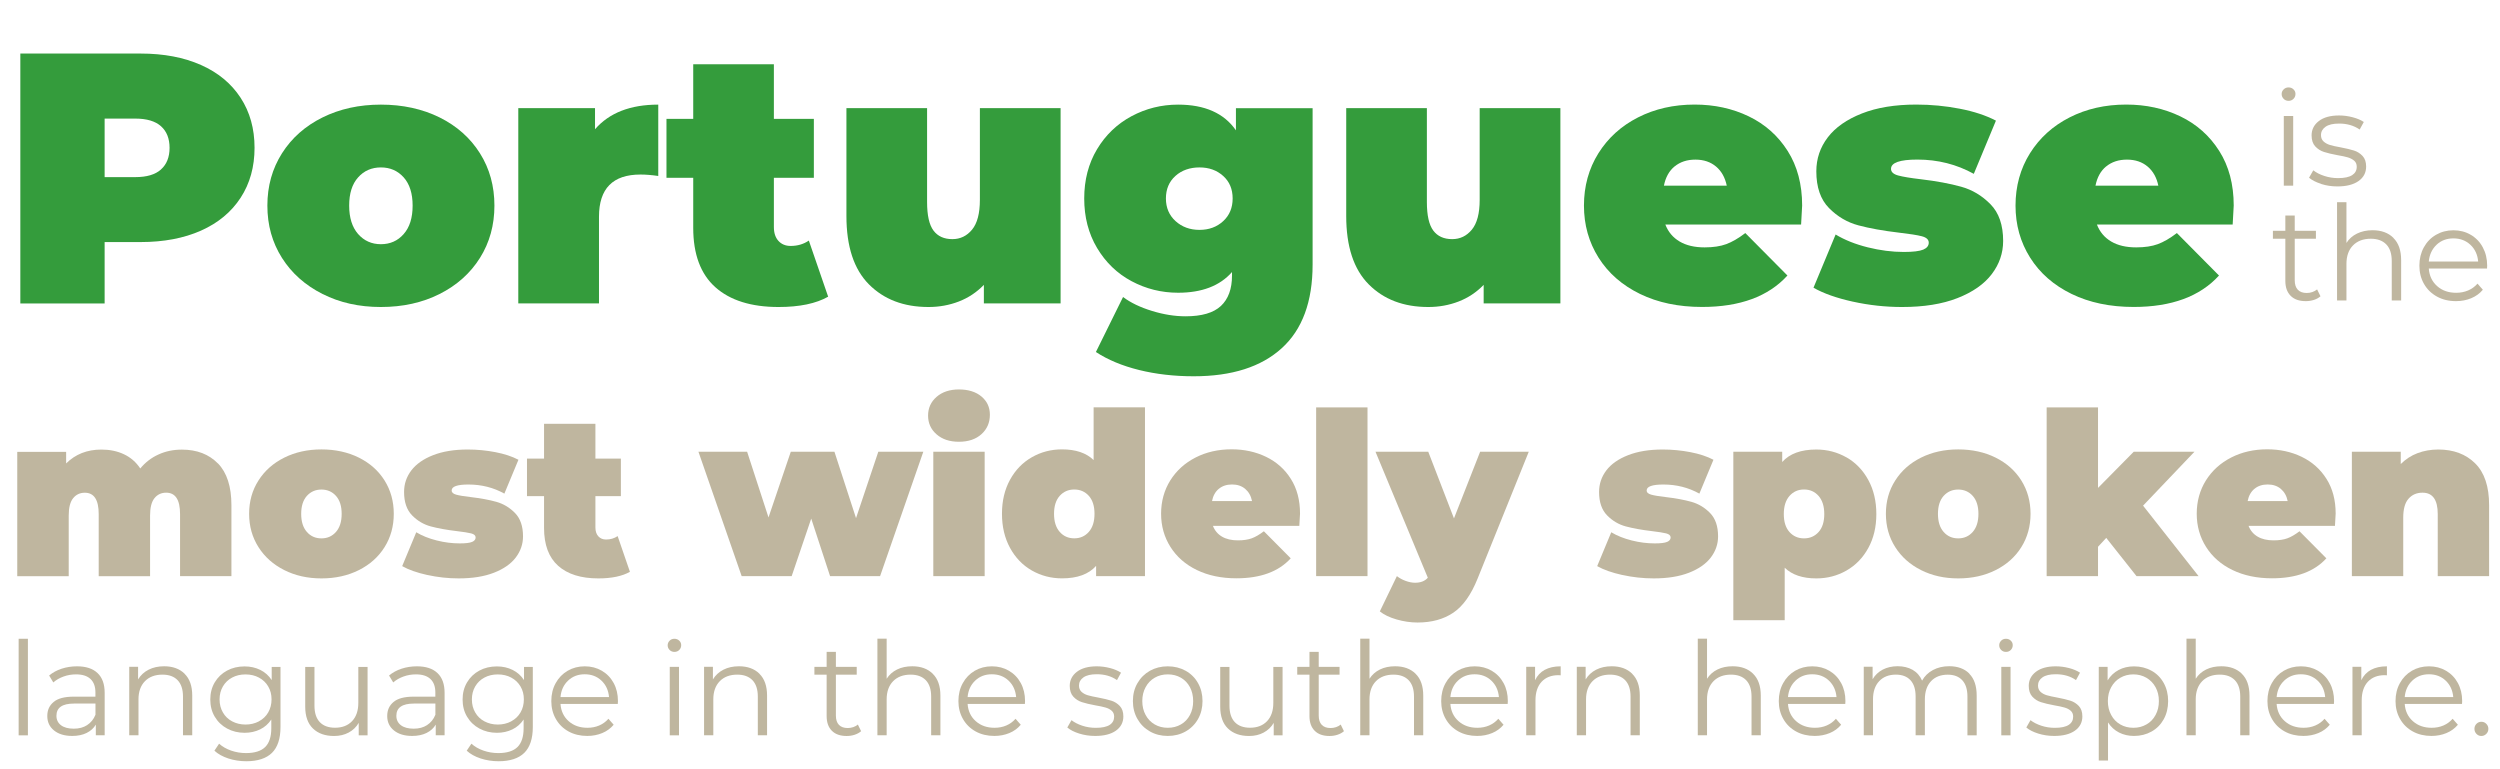
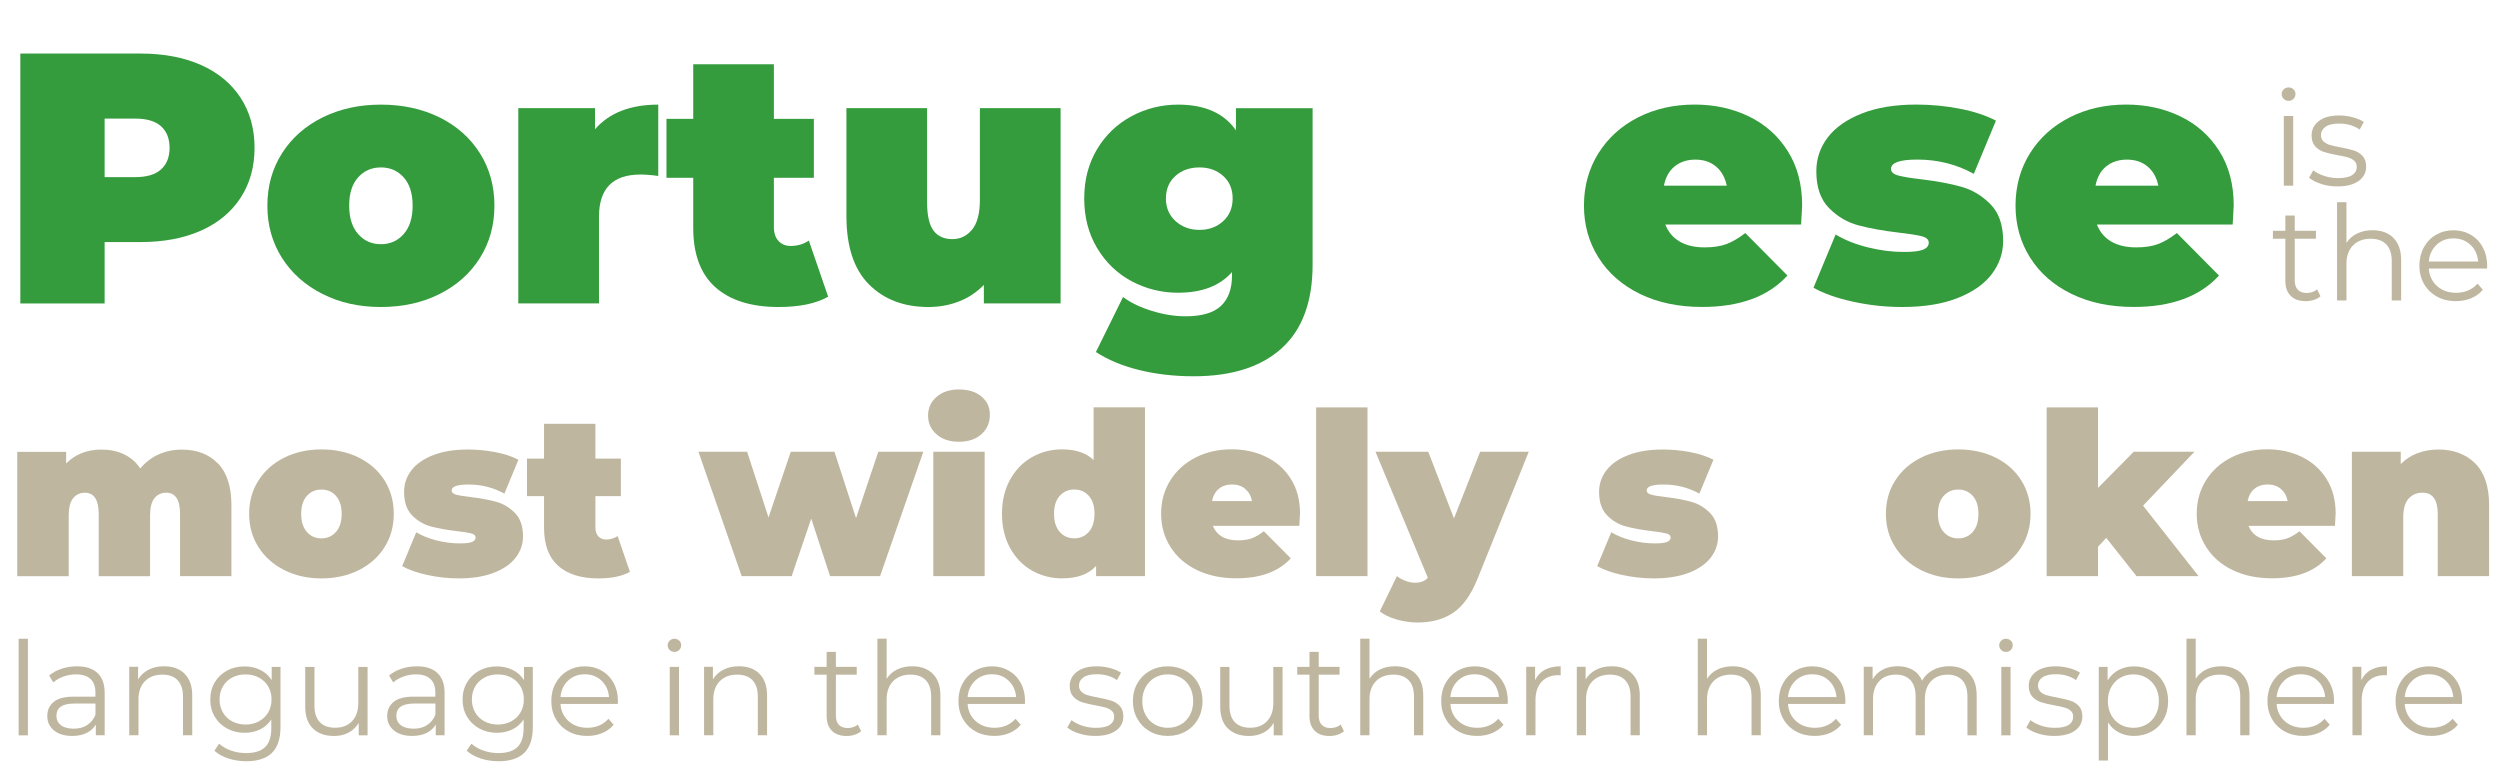
<svg xmlns="http://www.w3.org/2000/svg" id="Camada_2" data-name="Camada 2" viewBox="0 0 502.76 154.73">
  <defs>
    <style>
      .cls-1 {
        fill: #bfb69f;
      }

      .cls-2 {
        fill: #349c3c;
      }
    </style>
  </defs>
  <g id="Camada_1-2" data-name="Camada 1">
    <g>
      <g>
        <path class="cls-2" d="M40.42,13.07c3.45,1.53,6.1,3.73,7.97,6.6,1.87,2.87,2.8,6.22,2.8,10.05s-.93,7.18-2.8,10.05c-1.87,2.87-4.52,5.07-7.97,6.61-3.45,1.53-7.49,2.3-12.13,2.3h-7.25v12.35H4.09V10.77H28.29c4.64,0,8.69,.77,12.13,2.3Zm-8.04,21c1.15-1.03,1.72-2.48,1.72-4.34s-.57-3.31-1.72-4.34c-1.15-1.03-2.87-1.54-5.17-1.54h-6.17v11.77h6.17c2.3,0,4.02-.51,5.17-1.54Z" />
        <path class="cls-2" d="M64.86,59.12c-3.47-1.75-6.19-4.16-8.15-7.25-1.96-3.09-2.94-6.59-2.94-10.52s.98-7.43,2.94-10.52c1.96-3.09,4.68-5.49,8.15-7.21,3.47-1.72,7.38-2.58,11.74-2.58s8.34,.86,11.81,2.58c3.47,1.72,6.17,4.13,8.11,7.21s2.91,6.59,2.91,10.52-.97,7.43-2.91,10.52-4.64,5.5-8.11,7.25c-3.47,1.75-7.41,2.62-11.81,2.62s-8.27-.87-11.74-2.62Zm16.33-12.06c1.2-1.36,1.79-3.27,1.79-5.71s-.6-4.33-1.79-5.67c-1.2-1.34-2.73-2.01-4.59-2.01s-3.4,.67-4.59,2.01c-1.2,1.34-1.79,3.23-1.79,5.67s.6,4.34,1.79,5.71c1.2,1.36,2.73,2.05,4.59,2.05s3.4-.68,4.59-2.05Z" />
        <path class="cls-2" d="M132.38,21.03v14.36c-1.29-.19-2.49-.29-3.59-.29-5.55,0-8.33,2.82-8.33,8.47v17.45h-16.23V21.75h15.43v4.24c2.87-3.3,7.11-4.95,12.71-4.95Z" />
        <path class="cls-2" d="M166.55,59.66c-2.44,1.39-5.77,2.08-9.98,2.08-5.5,0-9.74-1.33-12.71-3.98s-4.45-6.64-4.45-11.95v-10.05h-5.38v-11.85h5.38V12.92h16.22v10.98h8.04v11.85h-8.04v9.91c0,1.2,.31,2.13,.93,2.8,.62,.67,1.44,1,2.44,1,1.39,0,2.61-.36,3.66-1.08l3.88,11.27Z" />
        <path class="cls-2" d="M213.29,21.75V61.02h-15.43v-3.73c-1.44,1.48-3.11,2.6-5.03,3.34-1.92,.74-3.95,1.11-6.1,1.11-4.98,0-8.97-1.52-11.99-4.56-3.02-3.04-4.52-7.62-4.52-13.75V21.75h16.22v18.88c0,2.68,.43,4.59,1.29,5.74s2.13,1.72,3.8,1.72c1.58,0,2.9-.63,3.95-1.9,1.05-1.27,1.58-3.27,1.58-5.99V21.75h16.22Z" />
        <path class="cls-2" d="M263.97,21.75v31.45c0,7.47-2.07,13.08-6.21,16.83-4.14,3.76-10.04,5.64-17.7,5.64-3.92,0-7.59-.42-10.98-1.26-3.4-.84-6.29-2.05-8.69-3.62l5.46-11.06c1.53,1.15,3.47,2.08,5.82,2.8,2.34,.72,4.59,1.08,6.75,1.08,3.25,0,5.62-.69,7.11-2.08,1.48-1.39,2.23-3.42,2.23-6.1v-.72c-2.44,2.78-6.06,4.16-10.84,4.16-3.35,0-6.47-.78-9.37-2.33-2.9-1.55-5.2-3.78-6.93-6.68-1.72-2.89-2.58-6.21-2.58-9.94s.86-7.04,2.58-9.91c1.72-2.87,4.03-5.08,6.93-6.64,2.9-1.55,6.02-2.33,9.37-2.33,5.36,0,9.24,1.72,11.63,5.17v-4.45h15.44Zm-17.98,22.72c1.27-1.17,1.9-2.69,1.9-4.56s-.63-3.38-1.9-4.52c-1.27-1.15-2.86-1.72-4.77-1.72s-3.58,.57-4.85,1.72c-1.27,1.15-1.9,2.66-1.9,4.52s.65,3.39,1.94,4.56c1.29,1.17,2.9,1.76,4.81,1.76s3.51-.59,4.77-1.76Z" />
-         <path class="cls-2" d="M313.8,21.75V61.02h-15.43v-3.73c-1.44,1.48-3.11,2.6-5.03,3.34-1.92,.74-3.95,1.11-6.1,1.11-4.98,0-8.97-1.52-11.99-4.56-3.02-3.04-4.52-7.62-4.52-13.75V21.75h16.22v18.88c0,2.68,.43,4.59,1.29,5.74s2.13,1.72,3.8,1.72c1.58,0,2.9-.63,3.95-1.9,1.05-1.27,1.58-3.27,1.58-5.99V21.75h16.22Z" />
        <path class="cls-2" d="M362.19,45.16h-27.28c.57,1.48,1.53,2.62,2.87,3.41,1.34,.79,3.01,1.18,5.03,1.18,1.72,0,3.17-.22,4.34-.65s2.45-1.17,3.84-2.23l8.47,8.54c-3.83,4.21-9.55,6.32-17.16,6.32-4.74,0-8.9-.87-12.49-2.62-3.59-1.75-6.37-4.18-8.33-7.29-1.96-3.11-2.94-6.6-2.94-10.48s.97-7.43,2.91-10.52,4.59-5.49,7.97-7.21c3.37-1.72,7.17-2.58,11.38-2.58,3.97,0,7.6,.79,10.88,2.37,3.28,1.58,5.89,3.9,7.83,6.96,1.94,3.06,2.91,6.72,2.91,10.98,0,.24-.07,1.51-.21,3.8Zm-25.42-11.7c-1.1,.91-1.82,2.2-2.15,3.88h12.64c-.34-1.63-1.05-2.91-2.15-3.84-1.1-.93-2.49-1.4-4.16-1.4s-3.06,.46-4.16,1.36Z" />
        <path class="cls-2" d="M372.6,60.66c-3.26-.72-5.89-1.65-7.9-2.8l4.45-10.7c1.82,1.1,3.97,1.96,6.46,2.58,2.49,.62,4.91,.93,7.25,.93,1.87,0,3.17-.16,3.91-.47,.74-.31,1.11-.78,1.11-1.4s-.47-1.05-1.4-1.29c-.93-.24-2.45-.48-4.56-.72-3.21-.38-5.94-.87-8.18-1.47-2.25-.6-4.22-1.76-5.92-3.48-1.7-1.72-2.55-4.19-2.55-7.39,0-2.54,.77-4.81,2.3-6.82,1.53-2.01,3.82-3.61,6.86-4.81,3.04-1.2,6.69-1.79,10.95-1.79,2.97,0,5.88,.28,8.72,.83,2.85,.55,5.28,1.35,7.29,2.4l-4.45,10.7c-3.45-1.91-7.23-2.87-11.34-2.87-3.54,0-5.31,.62-5.31,1.87,0,.62,.48,1.07,1.44,1.33,.96,.26,2.46,.51,4.52,.75,3.21,.38,5.92,.89,8.15,1.51s4.19,1.79,5.89,3.52c1.7,1.72,2.55,4.19,2.55,7.39,0,2.44-.77,4.67-2.3,6.68-1.53,2.01-3.83,3.61-6.89,4.81-3.06,1.2-6.77,1.79-11.13,1.79-3.35,0-6.65-.36-9.91-1.08Z" />
        <path class="cls-2" d="M448.98,45.16h-27.28c.57,1.48,1.53,2.62,2.87,3.41,1.34,.79,3.01,1.18,5.03,1.18,1.72,0,3.17-.22,4.34-.65s2.45-1.17,3.84-2.23l8.47,8.54c-3.83,4.21-9.55,6.32-17.16,6.32-4.74,0-8.9-.87-12.49-2.62-3.59-1.75-6.37-4.18-8.33-7.29-1.96-3.11-2.94-6.6-2.94-10.48s.97-7.43,2.91-10.52,4.59-5.49,7.97-7.21c3.37-1.72,7.17-2.58,11.38-2.58,3.97,0,7.6,.79,10.88,2.37,3.28,1.58,5.89,3.9,7.83,6.96,1.94,3.06,2.91,6.72,2.91,10.98,0,.24-.07,1.51-.21,3.8Zm-25.42-11.7c-1.1,.91-1.82,2.2-2.15,3.88h12.64c-.34-1.63-1.05-2.91-2.15-3.84-1.1-.93-2.49-1.4-4.16-1.4s-3.06,.46-4.16,1.36Z" />
      </g>
      <g>
        <path class="cls-1" d="M43.82,93.18c1.81,1.86,2.72,4.66,2.72,8.41v14.27h-10.33v-12.48c0-2.87-.93-4.3-2.79-4.3-.98,0-1.76,.37-2.35,1.1-.59,.73-.89,1.89-.89,3.48v12.21h-10.33v-12.48c0-2.87-.93-4.3-2.79-4.3-.98,0-1.76,.37-2.35,1.1s-.89,1.89-.89,3.48v12.21H3.47v-25.01H13.3v2.33c1.86-1.86,4.22-2.79,7.09-2.79,1.68,0,3.19,.31,4.53,.94,1.34,.63,2.44,1.58,3.29,2.86,1.01-1.22,2.22-2.16,3.66-2.81,1.43-.66,3-.98,4.71-.98,3.02,0,5.43,.93,7.25,2.79Z" />
        <path class="cls-1" d="M57.17,114.65c-2.21-1.11-3.94-2.65-5.19-4.62-1.25-1.97-1.88-4.2-1.88-6.7s.62-4.73,1.88-6.7c1.25-1.97,2.98-3.5,5.19-4.6,2.21-1.1,4.7-1.65,7.48-1.65s5.31,.55,7.52,1.65c2.21,1.1,3.93,2.63,5.17,4.6,1.23,1.97,1.85,4.2,1.85,6.7s-.62,4.73-1.85,6.7-2.96,3.51-5.17,4.62c-2.21,1.11-4.72,1.67-7.52,1.67s-5.27-.56-7.48-1.67Zm10.4-7.68c.76-.87,1.14-2.08,1.14-3.63s-.38-2.76-1.14-3.61c-.76-.85-1.74-1.28-2.93-1.28s-2.16,.43-2.93,1.28c-.76,.85-1.14,2.06-1.14,3.61s.38,2.77,1.14,3.63c.76,.87,1.74,1.3,2.93,1.3s2.16-.43,2.93-1.3Z" />
        <path class="cls-1" d="M85.91,115.63c-2.07-.46-3.75-1.05-5.03-1.78l2.83-6.81c1.16,.7,2.53,1.25,4.12,1.65,1.58,.4,3.12,.59,4.62,.59,1.19,0,2.02-.1,2.49-.3,.47-.2,.71-.5,.71-.89s-.3-.67-.89-.82c-.59-.15-1.56-.3-2.9-.46-2.04-.24-3.78-.56-5.21-.94-1.43-.38-2.69-1.12-3.77-2.22-1.08-1.1-1.62-2.67-1.62-4.71,0-1.62,.49-3.06,1.46-4.34,.98-1.28,2.43-2.3,4.37-3.06,1.94-.76,4.26-1.14,6.97-1.14,1.89,0,3.74,.18,5.56,.53,1.81,.35,3.36,.86,4.64,1.53l-2.83,6.81c-2.19-1.22-4.6-1.83-7.22-1.83-2.26,0-3.38,.4-3.38,1.19,0,.4,.3,.68,.91,.85,.61,.17,1.57,.33,2.88,.48,2.04,.24,3.77,.56,5.19,.96,1.42,.4,2.67,1.14,3.75,2.24,1.08,1.1,1.62,2.67,1.62,4.71,0,1.55-.49,2.97-1.46,4.25s-2.44,2.3-4.39,3.06c-1.95,.76-4.31,1.14-7.09,1.14-2.13,0-4.24-.23-6.31-.69Z" />
        <path class="cls-1" d="M126.69,114.99c-1.55,.88-3.67,1.33-6.36,1.33-3.51,0-6.2-.85-8.09-2.54-1.89-1.69-2.83-4.23-2.83-7.61v-6.4h-3.43v-7.54h3.43v-7h10.33v7h5.12v7.54h-5.12v6.31c0,.76,.2,1.36,.59,1.78,.4,.43,.91,.64,1.55,.64,.88,0,1.66-.23,2.33-.69l2.47,7.18Z" />
        <path class="cls-1" d="M185.68,90.85l-8.69,25.01h-10.06l-3.79-11.57-3.93,11.57h-10.06l-8.69-25.01h9.79l4.3,13.21,4.48-13.21h8.78l4.34,13.35,4.48-13.35h9.05Z" />
        <path class="cls-1" d="M188.35,87.35c-1.14-.99-1.71-2.25-1.71-3.77s.57-2.78,1.71-3.77c1.14-.99,2.64-1.49,4.5-1.49s3.4,.47,4.53,1.42c1.13,.95,1.69,2.17,1.69,3.66,0,1.58-.56,2.89-1.69,3.91-1.13,1.02-2.64,1.53-4.53,1.53s-3.36-.5-4.5-1.49Zm-.66,3.5h10.33v25.01h-10.33v-25.01Z" />
        <path class="cls-1" d="M230.26,81.93v33.93h-9.83v-2.06c-1.49,1.68-3.78,2.51-6.86,2.51-2.19,0-4.21-.53-6.06-1.58-1.84-1.05-3.31-2.57-4.39-4.55s-1.62-4.27-1.62-6.86,.54-4.87,1.62-6.84,2.54-3.47,4.39-4.53c1.84-1.05,3.86-1.58,6.06-1.58,2.77,0,4.89,.72,6.36,2.15v-10.61h10.33Zm-11.29,25.03c.76-.87,1.14-2.08,1.14-3.63s-.38-2.76-1.14-3.61c-.76-.85-1.74-1.28-2.93-1.28s-2.16,.43-2.93,1.28c-.76,.85-1.14,2.06-1.14,3.61s.38,2.77,1.14,3.63c.76,.87,1.74,1.3,2.93,1.3s2.16-.43,2.93-1.3Z" />
        <path class="cls-1" d="M261.3,105.75h-17.38c.37,.95,.98,1.67,1.83,2.17s1.92,.75,3.2,.75c1.1,0,2.02-.14,2.77-.41,.75-.27,1.56-.75,2.45-1.42l5.4,5.44c-2.44,2.68-6.08,4.02-10.93,4.02-3.02,0-5.67-.56-7.96-1.67-2.29-1.11-4.05-2.66-5.3-4.64-1.25-1.98-1.88-4.21-1.88-6.68s.62-4.73,1.85-6.7c1.24-1.97,2.93-3.5,5.08-4.6,2.15-1.1,4.56-1.65,7.25-1.65,2.53,0,4.84,.5,6.93,1.51s3.75,2.48,4.98,4.43c1.24,1.95,1.85,4.28,1.85,7,0,.15-.05,.96-.14,2.42Zm-16.19-7.45c-.7,.58-1.16,1.4-1.37,2.47h8.05c-.21-1.04-.67-1.85-1.37-2.45-.7-.59-1.58-.89-2.65-.89s-1.95,.29-2.65,.87Z" />
        <path class="cls-1" d="M264.68,81.93h10.33v33.93h-10.33v-33.93Z" />
        <path class="cls-1" d="M307.44,90.85l-10.29,25.51c-1.31,3.26-2.94,5.55-4.89,6.86s-4.34,1.97-7.18,1.97c-1.4,0-2.81-.21-4.23-.62-1.42-.41-2.54-.95-3.36-1.62l3.43-7.09c.52,.4,1.1,.72,1.76,.96,.66,.24,1.29,.37,1.9,.37,1.13,0,1.98-.34,2.56-1.01l-10.52-25.33h10.61l5.17,13.4,5.26-13.4h9.79Z" />
        <path class="cls-1" d="M326.23,115.63c-2.07-.46-3.75-1.05-5.03-1.78l2.83-6.81c1.16,.7,2.53,1.25,4.12,1.65,1.58,.4,3.12,.59,4.62,.59,1.19,0,2.02-.1,2.49-.3,.47-.2,.71-.5,.71-.89s-.3-.67-.89-.82c-.59-.15-1.56-.3-2.9-.46-2.04-.24-3.78-.56-5.21-.94-1.43-.38-2.69-1.12-3.77-2.22-1.08-1.1-1.62-2.67-1.62-4.71,0-1.62,.49-3.06,1.46-4.34s2.43-2.3,4.37-3.06c1.94-.76,4.26-1.14,6.97-1.14,1.89,0,3.74,.18,5.56,.53,1.81,.35,3.36,.86,4.64,1.53l-2.83,6.81c-2.2-1.22-4.6-1.83-7.22-1.83-2.26,0-3.38,.4-3.38,1.19,0,.4,.3,.68,.92,.85,.61,.17,1.57,.33,2.88,.48,2.04,.24,3.77,.56,5.19,.96,1.42,.4,2.67,1.14,3.75,2.24,1.08,1.1,1.62,2.67,1.62,4.71,0,1.55-.49,2.97-1.46,4.25-.98,1.28-2.44,2.3-4.39,3.06-1.95,.76-4.31,1.14-7.09,1.14-2.13,0-4.24-.23-6.31-.69Z" />
-         <path class="cls-1" d="M371.33,91.97c1.84,1.05,3.31,2.57,4.39,4.55s1.62,4.27,1.62,6.86-.54,4.87-1.62,6.83c-1.08,1.97-2.55,3.48-4.39,4.53-1.84,1.05-3.86,1.58-6.06,1.58-2.77,0-4.89-.72-6.36-2.15v10.56h-10.33v-33.88h9.83v2.06c1.49-1.68,3.78-2.51,6.86-2.51,2.19,0,4.21,.53,6.06,1.58Zm-5.6,15.02c.76-.85,1.14-2.06,1.14-3.61s-.38-2.77-1.14-3.64c-.76-.87-1.74-1.3-2.93-1.3s-2.16,.43-2.93,1.3c-.76,.87-1.14,2.08-1.14,3.64s.38,2.76,1.14,3.61c.76,.85,1.74,1.28,2.93,1.28s2.16-.43,2.93-1.28Z" />
        <path class="cls-1" d="M386.33,114.65c-2.21-1.11-3.94-2.65-5.19-4.62-1.25-1.97-1.88-4.2-1.88-6.7s.62-4.73,1.88-6.7c1.25-1.97,2.98-3.5,5.19-4.6s4.7-1.65,7.48-1.65,5.31,.55,7.52,1.65,3.93,2.63,5.17,4.6c1.23,1.97,1.85,4.2,1.85,6.7s-.62,4.73-1.85,6.7-2.96,3.51-5.17,4.62c-2.21,1.11-4.72,1.67-7.52,1.67s-5.27-.56-7.48-1.67Zm10.4-7.68c.76-.87,1.14-2.08,1.14-3.63s-.38-2.76-1.14-3.61c-.76-.85-1.74-1.28-2.93-1.28s-2.16,.43-2.93,1.28c-.76,.85-1.14,2.06-1.14,3.61s.38,2.77,1.14,3.63c.76,.87,1.74,1.3,2.93,1.3s2.16-.43,2.93-1.3Z" />
        <path class="cls-1" d="M423.57,108.18l-1.65,1.78v5.9h-10.33v-33.93h10.33v16.19l7.18-7.27h12.21l-10.33,10.84,11.16,14.17h-12.48l-6.08-7.68Z" />
        <path class="cls-1" d="M469.57,105.75h-17.38c.37,.95,.98,1.67,1.83,2.17s1.92,.75,3.2,.75c1.1,0,2.02-.14,2.77-.41,.75-.27,1.56-.75,2.45-1.42l5.4,5.44c-2.44,2.68-6.08,4.02-10.93,4.02-3.02,0-5.67-.56-7.96-1.67-2.29-1.11-4.05-2.66-5.3-4.64-1.25-1.98-1.88-4.21-1.88-6.68s.62-4.73,1.85-6.7c1.24-1.97,2.93-3.5,5.08-4.6,2.15-1.1,4.56-1.65,7.25-1.65,2.53,0,4.84,.5,6.93,1.51s3.75,2.48,4.98,4.43c1.24,1.95,1.85,4.28,1.85,7,0,.15-.05,.96-.14,2.42Zm-16.19-7.45c-.7,.58-1.16,1.4-1.37,2.47h8.05c-.21-1.04-.67-1.85-1.37-2.45-.7-.59-1.58-.89-2.65-.89s-1.95,.29-2.65,.87Z" />
        <path class="cls-1" d="M497.76,93.18c1.88,1.86,2.81,4.66,2.81,8.41v14.27h-10.33v-12.48c0-2.87-1.02-4.3-3.06-4.3-1.16,0-2.1,.4-2.81,1.21-.72,.81-1.07,2.08-1.07,3.82v11.75h-10.33v-25.01h9.83v2.47c.98-.97,2.1-1.71,3.38-2.19s2.67-.73,4.16-.73c3.08,0,5.56,.93,7.43,2.79Z" />
      </g>
      <g>
        <path class="cls-1" d="M459.25,19.87c-.27-.27-.4-.59-.4-.96s.13-.67,.4-.93c.27-.27,.59-.4,.99-.4s.72,.13,.99,.39c.27,.26,.4,.56,.4,.92,0,.39-.13,.72-.4,.99-.27,.27-.6,.4-.99,.4s-.72-.13-.99-.4Zm.03,3.46h1.89v14.01h-1.89v-14.01Z" />
        <path class="cls-1" d="M466.8,36.98c-1.04-.33-1.85-.74-2.44-1.24l.85-1.49c.59,.46,1.32,.84,2.21,1.13s1.81,.44,2.77,.44c1.28,0,2.22-.2,2.84-.6s.92-.96,.92-1.69c0-.51-.17-.92-.51-1.21-.34-.29-.76-.51-1.28-.67-.52-.15-1.2-.3-2.05-.44-1.14-.21-2.05-.43-2.74-.65-.69-.22-1.28-.6-1.77-1.13-.49-.53-.73-1.27-.73-2.21,0-1.17,.49-2.13,1.46-2.88s2.33-1.12,4.08-1.12c.91,0,1.81,.12,2.72,.36,.91,.24,1.65,.55,2.24,.95l-.83,1.52c-1.15-.8-2.53-1.2-4.13-1.2-1.21,0-2.12,.21-2.73,.64-.61,.43-.92,.99-.92,1.68,0,.53,.17,.96,.52,1.28,.35,.32,.78,.55,1.29,.71,.51,.15,1.23,.31,2.13,.47,1.12,.21,2.01,.43,2.69,.64,.67,.21,1.25,.58,1.73,1.09,.48,.51,.72,1.22,.72,2.13,0,1.23-.51,2.2-1.53,2.92-1.02,.72-2.44,1.08-4.25,1.08-1.14,0-2.22-.16-3.26-.49Z" />
      </g>
      <g>
        <path class="cls-1" d="M466.66,59.58c-.36,.32-.79,.56-1.32,.73s-1.07,.25-1.64,.25c-1.31,0-2.33-.35-3.04-1.07-.71-.71-1.07-1.71-1.07-3.01v-8.47h-2.5v-1.6h2.5v-3.06h1.89v3.06h4.26v1.6h-4.26v8.36c0,.83,.21,1.47,.62,1.9,.42,.44,1.02,.65,1.8,.65,.39,0,.77-.06,1.13-.19s.68-.3,.95-.53l.67,1.36Z" />
        <path class="cls-1" d="M481.32,47.85c1.04,1.02,1.56,2.51,1.56,4.46v8.12h-1.89v-7.94c0-1.46-.36-2.57-1.09-3.33-.73-.76-1.77-1.15-3.12-1.15-1.51,0-2.7,.45-3.58,1.34s-1.32,2.14-1.32,3.72v7.35h-1.89v-19.76h1.89v8.2c.51-.82,1.23-1.45,2.13-1.89,.91-.44,1.94-.67,3.12-.67,1.76,0,3.16,.51,4.19,1.53Z" />
        <path class="cls-1" d="M500.16,54.01h-11.72c.11,1.46,.67,2.63,1.68,3.53s2.29,1.34,3.83,1.34c.87,0,1.67-.16,2.4-.47,.73-.31,1.36-.77,1.89-1.37l1.07,1.23c-.62,.75-1.4,1.31-2.33,1.7-.93,.39-1.96,.59-3.08,.59-1.44,0-2.71-.31-3.82-.92s-1.98-1.46-2.6-2.54c-.62-1.08-.93-2.31-.93-3.68s.3-2.59,.89-3.67,1.41-1.93,2.45-2.53c1.04-.6,2.21-.91,3.5-.91s2.46,.3,3.49,.91c1.03,.6,1.84,1.44,2.42,2.52s.88,2.3,.88,3.69l-.03,.59Zm-10.16-4.78c-.91,.86-1.43,1.98-1.56,3.37h9.93c-.12-1.38-.64-2.51-1.56-3.37-.92-.86-2.06-1.29-3.42-1.29s-2.48,.43-3.4,1.29Z" />
      </g>
      <g>
        <path class="cls-1" d="M3.75,128.46h1.86v19.42h-1.86v-19.42Z" />
        <path class="cls-1" d="M19.61,135.35c.96,.9,1.44,2.23,1.44,3.99v8.53h-1.78v-2.15c-.42,.72-1.03,1.27-1.85,1.68-.81,.4-1.78,.6-2.89,.6-1.54,0-2.76-.37-3.66-1.1-.91-.73-1.36-1.7-1.36-2.9s.42-2.11,1.27-2.83c.85-.71,2.19-1.07,4.04-1.07h4.37v-.84c0-1.19-.33-2.09-.99-2.71s-1.63-.93-2.9-.93c-.87,0-1.71,.14-2.51,.43-.8,.29-1.49,.68-2.07,1.19l-.84-1.39c.7-.59,1.54-1.05,2.51-1.37,.98-.32,2.01-.48,3.09-.48,1.8,0,3.18,.45,4.13,1.35Zm-2.09,10.47c.75-.48,1.31-1.17,1.68-2.08v-2.25h-4.32c-2.36,0-3.53,.82-3.53,2.46,0,.8,.31,1.44,.92,1.9,.61,.46,1.47,.69,2.56,.69s1.95-.24,2.7-.72Z" />
        <path class="cls-1" d="M37.13,135.51c1.02,1,1.53,2.46,1.53,4.38v7.98h-1.86v-7.8c0-1.43-.36-2.52-1.07-3.27s-1.74-1.13-3.06-1.13c-1.48,0-2.66,.44-3.52,1.32s-1.3,2.1-1.3,3.65v7.22h-1.86v-13.77h1.78v2.54c.51-.84,1.21-1.49,2.11-1.95,.9-.46,1.94-.69,3.13-.69,1.73,0,3.1,.5,4.12,1.5Z" />
        <path class="cls-1" d="M56.41,134.11v12.09c0,2.34-.57,4.07-1.71,5.2-1.14,1.12-2.87,1.69-5.17,1.69-1.27,0-2.48-.19-3.62-.56-1.14-.38-2.07-.89-2.79-1.56l.94-1.41c.66,.59,1.47,1.06,2.42,1.39,.95,.33,1.95,.5,3,.5,1.74,0,3.03-.41,3.85-1.22,.82-.81,1.23-2.07,1.23-3.78v-1.75c-.58,.87-1.33,1.54-2.26,1.99-.93,.45-1.97,.68-3.1,.68-1.29,0-2.46-.28-3.52-.85-1.06-.57-1.88-1.36-2.49-2.38s-.9-2.18-.9-3.47,.3-2.44,.9-3.45,1.43-1.8,2.47-2.36,2.22-.84,3.53-.84c1.17,0,2.22,.24,3.17,.71,.94,.47,1.7,1.15,2.28,2.04v-2.64h1.78Zm-4.34,10.95c.8-.43,1.43-1.02,1.87-1.79,.44-.77,.67-1.64,.67-2.62s-.22-1.84-.67-2.6c-.44-.76-1.06-1.35-1.86-1.78-.79-.43-1.7-.64-2.71-.64s-1.89,.21-2.68,.63-1.41,1.01-1.86,1.78c-.45,.77-.67,1.64-.67,2.62s.22,1.85,.67,2.62c.44,.77,1.06,1.37,1.86,1.79s1.69,.64,2.68,.64,1.89-.21,2.7-.64Z" />
        <path class="cls-1" d="M73.92,134.11v13.77h-1.78v-2.51c-.49,.84-1.16,1.49-2.02,1.95-.86,.46-1.83,.69-2.93,.69-1.8,0-3.21-.5-4.25-1.5-1.04-1-1.56-2.47-1.56-4.41v-7.98h1.86v7.8c0,1.45,.36,2.55,1.07,3.3,.71,.75,1.74,1.13,3.06,1.13,1.45,0,2.59-.44,3.43-1.32,.84-.88,1.26-2.11,1.26-3.68v-7.22h1.86Z" />
-         <path class="cls-1" d="M87.97,135.35c.96,.9,1.44,2.23,1.44,3.99v8.53h-1.78v-2.15c-.42,.72-1.03,1.27-1.85,1.68-.81,.4-1.78,.6-2.89,.6-1.54,0-2.76-.37-3.66-1.1-.91-.73-1.36-1.7-1.36-2.9s.42-2.11,1.27-2.83c.85-.71,2.19-1.07,4.04-1.07h4.37v-.84c0-1.19-.33-2.09-.99-2.71s-1.63-.93-2.9-.93c-.87,0-1.71,.14-2.51,.43-.8,.29-1.49,.68-2.07,1.19l-.84-1.39c.7-.59,1.54-1.05,2.51-1.37,.98-.32,2.01-.48,3.09-.48,1.8,0,3.18,.45,4.13,1.35Zm-2.09,10.47c.75-.48,1.31-1.17,1.68-2.08v-2.25h-4.32c-2.36,0-3.53,.82-3.53,2.46,0,.8,.31,1.44,.92,1.9,.61,.46,1.47,.69,2.56,.69s1.95-.24,2.7-.72Z" />
+         <path class="cls-1" d="M87.97,135.35c.96,.9,1.44,2.23,1.44,3.99v8.53h-1.78v-2.15c-.42,.72-1.03,1.27-1.85,1.68-.81,.4-1.78,.6-2.89,.6-1.54,0-2.76-.37-3.66-1.1-.91-.73-1.36-1.7-1.36-2.9s.42-2.11,1.27-2.83c.85-.71,2.19-1.07,4.04-1.07h4.37v-.84c0-1.19-.33-2.09-.99-2.71s-1.63-.93-2.9-.93c-.87,0-1.71,.14-2.51,.43-.8,.29-1.49,.68-2.07,1.19l-.84-1.39c.7-.59,1.54-1.05,2.51-1.37,.98-.32,2.01-.48,3.09-.48,1.8,0,3.18,.45,4.13,1.35Zm-2.09,10.47c.75-.48,1.31-1.17,1.68-2.08v-2.25h-4.32c-2.36,0-3.53,.82-3.53,2.46,0,.8,.31,1.44,.92,1.9,.61,.46,1.47,.69,2.56,.69s1.95-.24,2.7-.72" />
        <path class="cls-1" d="M107.15,134.11v12.09c0,2.34-.57,4.07-1.71,5.2-1.14,1.12-2.87,1.69-5.17,1.69-1.27,0-2.48-.19-3.62-.56-1.14-.38-2.07-.89-2.79-1.56l.94-1.41c.66,.59,1.47,1.06,2.42,1.39,.95,.33,1.95,.5,3,.5,1.74,0,3.03-.41,3.85-1.22,.82-.81,1.23-2.07,1.23-3.78v-1.75c-.58,.87-1.33,1.54-2.26,1.99-.93,.45-1.97,.68-3.1,.68-1.29,0-2.46-.28-3.52-.85-1.06-.57-1.88-1.36-2.49-2.38s-.9-2.18-.9-3.47,.3-2.44,.9-3.45,1.43-1.8,2.47-2.36,2.22-.84,3.53-.84c1.17,0,2.22,.24,3.17,.71,.94,.47,1.7,1.15,2.28,2.04v-2.64h1.78Zm-4.34,10.95c.8-.43,1.43-1.02,1.87-1.79,.45-.77,.67-1.64,.67-2.62s-.22-1.84-.67-2.6c-.45-.76-1.06-1.35-1.86-1.78-.79-.43-1.7-.64-2.71-.64s-1.89,.21-2.68,.63-1.41,1.01-1.86,1.78c-.45,.77-.67,1.64-.67,2.62s.22,1.85,.67,2.62c.44,.77,1.06,1.37,1.86,1.79s1.69,.64,2.68,.64,1.89-.21,2.7-.64Z" />
        <path class="cls-1" d="M124.24,141.57h-11.52c.1,1.43,.65,2.59,1.65,3.47,.99,.88,2.25,1.32,3.77,1.32,.85,0,1.64-.15,2.36-.46,.72-.31,1.33-.75,1.86-1.35l1.05,1.2c-.61,.73-1.37,1.29-2.29,1.67-.92,.38-1.92,.58-3.02,.58-1.41,0-2.67-.3-3.76-.9-1.09-.6-1.94-1.43-2.55-2.5-.61-1.06-.92-2.27-.92-3.61s.29-2.55,.88-3.61c.58-1.06,1.39-1.89,2.41-2.49,1.02-.59,2.17-.89,3.44-.89s2.42,.3,3.43,.89c1.01,.59,1.81,1.42,2.38,2.47s.86,2.26,.86,3.62l-.03,.58Zm-9.99-4.7c-.9,.85-1.41,1.95-1.53,3.31h9.76c-.12-1.36-.63-2.46-1.53-3.31-.9-.85-2.02-1.27-3.36-1.27s-2.44,.42-3.34,1.27Z" />
        <path class="cls-1" d="M134.66,130.71c-.26-.26-.39-.58-.39-.94s.13-.65,.39-.92,.58-.39,.97-.39,.71,.13,.97,.38,.39,.55,.39,.9c0,.38-.13,.71-.39,.97s-.58,.39-.97,.39-.71-.13-.97-.39Zm.03,3.4h1.86v13.77h-1.86v-13.77Z" />
        <path class="cls-1" d="M152.73,135.51c1.02,1,1.53,2.46,1.53,4.38v7.98h-1.86v-7.8c0-1.43-.36-2.52-1.07-3.27-.72-.75-1.74-1.13-3.06-1.13-1.48,0-2.66,.44-3.52,1.32-.86,.88-1.3,2.1-1.3,3.65v7.22h-1.86v-13.77h1.78v2.54c.51-.84,1.21-1.49,2.11-1.95,.9-.46,1.94-.69,3.13-.69,1.73,0,3.1,.5,4.12,1.5Z" />
        <path class="cls-1" d="M173.18,147.04c-.35,.31-.78,.55-1.3,.72-.51,.17-1.05,.25-1.61,.25-1.29,0-2.29-.35-2.98-1.05-.7-.7-1.05-1.68-1.05-2.96v-8.32h-2.46v-1.57h2.46v-3.01h1.86v3.01h4.19v1.57h-4.19v8.22c0,.82,.2,1.44,.61,1.87s1,.64,1.77,.64c.38,0,.75-.06,1.11-.18s.67-.3,.93-.52l.65,1.33Z" />
        <path class="cls-1" d="M187.59,135.51c1.02,1,1.53,2.46,1.53,4.38v7.98h-1.86v-7.8c0-1.43-.36-2.52-1.07-3.27-.72-.75-1.74-1.13-3.06-1.13-1.48,0-2.66,.44-3.52,1.32-.86,.88-1.3,2.1-1.3,3.65v7.22h-1.86v-19.42h1.86v8.06c.51-.8,1.2-1.42,2.09-1.86,.89-.44,1.91-.65,3.06-.65,1.73,0,3.1,.5,4.12,1.5Z" />
        <path class="cls-1" d="M206.11,141.57h-11.52c.1,1.43,.65,2.59,1.65,3.47,.99,.88,2.25,1.32,3.77,1.32,.85,0,1.64-.15,2.36-.46,.72-.31,1.33-.75,1.86-1.35l1.05,1.2c-.61,.73-1.37,1.29-2.29,1.67-.92,.38-1.92,.58-3.02,.58-1.41,0-2.67-.3-3.76-.9-1.09-.6-1.94-1.43-2.55-2.5-.61-1.06-.92-2.27-.92-3.61s.29-2.55,.88-3.61c.58-1.06,1.39-1.89,2.41-2.49,1.02-.59,2.17-.89,3.44-.89s2.42,.3,3.43,.89c1.01,.59,1.81,1.42,2.38,2.47s.86,2.26,.86,3.62l-.03,.58Zm-9.99-4.7c-.9,.85-1.41,1.95-1.53,3.31h9.76c-.12-1.36-.63-2.46-1.53-3.31-.9-.85-2.02-1.27-3.36-1.27s-2.44,.42-3.34,1.27Z" />
        <path class="cls-1" d="M217.03,147.52c-1.02-.32-1.82-.73-2.39-1.22l.84-1.47c.58,.45,1.3,.82,2.17,1.11,.87,.29,1.78,.43,2.72,.43,1.26,0,2.19-.2,2.79-.59,.6-.39,.9-.95,.9-1.66,0-.51-.17-.9-.5-1.19-.33-.29-.75-.51-1.26-.65-.51-.15-1.18-.29-2.01-.43-1.12-.21-2.02-.42-2.7-.64-.68-.22-1.26-.59-1.74-1.11-.48-.52-.72-1.25-.72-2.17,0-1.15,.48-2.09,1.44-2.83,.96-.73,2.29-1.1,4-1.1,.89,0,1.78,.12,2.67,.35s1.62,.55,2.2,.93l-.81,1.49c-1.13-.79-2.49-1.18-4.06-1.18-1.19,0-2.08,.21-2.68,.63-.6,.42-.9,.97-.9,1.65,0,.52,.17,.94,.51,1.26,.34,.31,.76,.54,1.27,.69s1.2,.3,2.09,.46c1.1,.21,1.98,.42,2.64,.63,.66,.21,1.23,.57,1.7,1.07s.71,1.2,.71,2.09c0,1.2-.5,2.16-1.5,2.87-1,.71-2.4,1.06-4.17,1.06-1.12,0-2.19-.16-3.21-.48Z" />
        <path class="cls-1" d="M231.26,147.1c-1.06-.6-1.9-1.43-2.51-2.5-.61-1.06-.92-2.27-.92-3.61s.3-2.55,.92-3.61c.61-1.06,1.45-1.89,2.51-2.49,1.06-.59,2.26-.89,3.58-.89s2.52,.3,3.59,.89c1.06,.59,1.9,1.42,2.5,2.49,.6,1.06,.9,2.27,.9,3.61s-.3,2.55-.9,3.61-1.44,1.9-2.5,2.5c-1.06,.6-2.26,.9-3.59,.9s-2.52-.3-3.58-.9Zm6.22-1.41c.78-.44,1.38-1.08,1.82-1.9,.44-.82,.65-1.75,.65-2.8s-.22-1.98-.65-2.8c-.44-.82-1.04-1.45-1.82-1.9-.78-.45-1.65-.67-2.63-.67s-1.85,.22-2.63,.67-1.39,1.08-1.83,1.9c-.45,.82-.67,1.75-.67,2.8s.22,1.98,.67,2.8c.44,.82,1.06,1.45,1.83,1.9,.78,.45,1.65,.67,2.63,.67s1.85-.22,2.63-.67Z" />
        <path class="cls-1" d="M257.93,134.11v13.77h-1.78v-2.51c-.49,.84-1.16,1.49-2.02,1.95-.85,.46-1.83,.69-2.93,.69-1.8,0-3.21-.5-4.25-1.5-1.04-1-1.56-2.47-1.56-4.41v-7.98h1.86v7.8c0,1.45,.36,2.55,1.07,3.3,.71,.75,1.74,1.13,3.06,1.13,1.45,0,2.59-.44,3.43-1.32,.84-.88,1.26-2.11,1.26-3.68v-7.22h1.86Z" />
        <path class="cls-1" d="M270.28,147.04c-.35,.31-.78,.55-1.3,.72-.51,.17-1.05,.25-1.61,.25-1.29,0-2.29-.35-2.98-1.05-.7-.7-1.05-1.68-1.05-2.96v-8.32h-2.46v-1.57h2.46v-3.01h1.86v3.01h4.19v1.57h-4.19v8.22c0,.82,.2,1.44,.61,1.87s1,.64,1.77,.64c.38,0,.75-.06,1.11-.18s.67-.3,.93-.52l.65,1.33Z" />
        <path class="cls-1" d="M284.69,135.51c1.02,1,1.53,2.46,1.53,4.38v7.98h-1.86v-7.8c0-1.43-.36-2.52-1.07-3.27-.72-.75-1.74-1.13-3.06-1.13-1.48,0-2.66,.44-3.52,1.32-.86,.88-1.3,2.1-1.3,3.65v7.22h-1.86v-19.42h1.86v8.06c.51-.8,1.2-1.42,2.09-1.86,.89-.44,1.91-.65,3.06-.65,1.73,0,3.1,.5,4.12,1.5Z" />
        <path class="cls-1" d="M303.2,141.57h-11.52c.1,1.43,.65,2.59,1.65,3.47,.99,.88,2.25,1.32,3.77,1.32,.85,0,1.64-.15,2.36-.46,.72-.31,1.33-.75,1.86-1.35l1.05,1.2c-.61,.73-1.37,1.29-2.29,1.67-.92,.38-1.92,.58-3.02,.58-1.41,0-2.67-.3-3.76-.9-1.09-.6-1.94-1.43-2.55-2.5-.61-1.06-.92-2.27-.92-3.61s.29-2.55,.88-3.61c.58-1.06,1.39-1.89,2.41-2.49,1.02-.59,2.17-.89,3.44-.89s2.42,.3,3.43,.89c1.01,.59,1.81,1.42,2.38,2.47s.86,2.26,.86,3.62l-.03,.58Zm-9.99-4.7c-.9,.85-1.41,1.95-1.53,3.31h9.76c-.12-1.36-.63-2.46-1.53-3.31-.9-.85-2.02-1.27-3.36-1.27s-2.44,.42-3.34,1.27Z" />
        <path class="cls-1" d="M310.65,134.71c.86-.47,1.93-.71,3.21-.71v1.81l-.44-.03c-1.45,0-2.58,.45-3.4,1.33-.82,.89-1.23,2.14-1.23,3.74v7.01h-1.86v-13.77h1.78v2.7c.44-.92,1.09-1.62,1.95-2.09Z" />
        <path class="cls-1" d="M328.24,135.51c1.02,1,1.53,2.46,1.53,4.38v7.98h-1.86v-7.8c0-1.43-.36-2.52-1.07-3.27-.72-.75-1.74-1.13-3.06-1.13-1.48,0-2.66,.44-3.52,1.32-.86,.88-1.3,2.1-1.3,3.65v7.22h-1.86v-13.77h1.78v2.54c.51-.84,1.21-1.49,2.11-1.95,.9-.46,1.94-.69,3.13-.69,1.73,0,3.1,.5,4.12,1.5Z" />
        <path class="cls-1" d="M352.57,135.51c1.02,1,1.53,2.46,1.53,4.38v7.98h-1.86v-7.8c0-1.43-.36-2.52-1.07-3.27-.72-.75-1.74-1.13-3.06-1.13-1.48,0-2.66,.44-3.52,1.32-.86,.88-1.3,2.1-1.3,3.65v7.22h-1.86v-19.42h1.86v8.06c.51-.8,1.2-1.42,2.09-1.86,.89-.44,1.91-.65,3.06-.65,1.73,0,3.1,.5,4.12,1.5Z" />
        <path class="cls-1" d="M371.09,141.57h-11.52c.1,1.43,.65,2.59,1.65,3.47,.99,.88,2.25,1.32,3.77,1.32,.85,0,1.64-.15,2.36-.46,.72-.31,1.33-.75,1.86-1.35l1.05,1.2c-.61,.73-1.37,1.29-2.29,1.67-.92,.38-1.92,.58-3.02,.58-1.41,0-2.67-.3-3.76-.9-1.09-.6-1.94-1.43-2.55-2.5-.61-1.06-.92-2.27-.92-3.61s.29-2.55,.88-3.61c.58-1.06,1.39-1.89,2.41-2.49,1.02-.59,2.17-.89,3.44-.89s2.42,.3,3.43,.89c1.01,.59,1.81,1.42,2.38,2.47s.86,2.26,.86,3.62l-.03,.58Zm-9.99-4.7c-.9,.85-1.41,1.95-1.53,3.31h9.76c-.12-1.36-.63-2.46-1.53-3.31-.9-.85-2.02-1.27-3.36-1.27s-2.44,.42-3.34,1.27Z" />
        <path class="cls-1" d="M396.04,135.5c.99,.99,1.48,2.46,1.48,4.4v7.98h-1.86v-7.8c0-1.43-.34-2.52-1.03-3.27s-1.66-1.13-2.92-1.13c-1.43,0-2.56,.44-3.38,1.32-.82,.88-1.23,2.1-1.23,3.65v7.22h-1.86v-7.8c0-1.43-.34-2.52-1.03-3.27-.69-.75-1.67-1.13-2.94-1.13-1.41,0-2.54,.44-3.36,1.32-.83,.88-1.24,2.1-1.24,3.65v7.22h-1.86v-13.77h1.78v2.51c.49-.84,1.17-1.48,2.04-1.94,.87-.45,1.88-.68,3.01-.68s2.15,.25,3,.73c.85,.49,1.48,1.21,1.9,2.17,.5-.91,1.23-1.62,2.18-2.13s2.04-.77,3.26-.77c1.73,0,3.08,.5,4.07,1.49Z" />
        <path class="cls-1" d="M402.44,130.71c-.26-.26-.39-.58-.39-.94s.13-.65,.39-.92,.58-.39,.97-.39,.71,.13,.97,.38,.39,.55,.39,.9c0,.38-.13,.71-.39,.97s-.58,.39-.97,.39-.71-.13-.97-.39Zm.03,3.4h1.86v13.77h-1.86v-13.77Z" />
        <path class="cls-1" d="M409.89,147.52c-1.02-.32-1.82-.73-2.39-1.22l.84-1.47c.58,.45,1.3,.82,2.17,1.11,.87,.29,1.78,.43,2.72,.43,1.26,0,2.19-.2,2.79-.59,.6-.39,.9-.95,.9-1.66,0-.51-.17-.9-.5-1.19-.33-.29-.75-.51-1.26-.65-.51-.15-1.18-.29-2.01-.43-1.12-.21-2.02-.42-2.7-.64-.68-.22-1.26-.59-1.74-1.11-.48-.52-.72-1.25-.72-2.17,0-1.15,.48-2.09,1.44-2.83,.96-.73,2.29-1.1,4-1.1,.89,0,1.78,.12,2.67,.35s1.62,.55,2.2,.93l-.81,1.49c-1.13-.79-2.49-1.18-4.06-1.18-1.19,0-2.08,.21-2.68,.63-.6,.42-.9,.97-.9,1.65,0,.52,.17,.94,.51,1.26,.34,.31,.76,.54,1.27,.69s1.2,.3,2.09,.46c1.1,.21,1.98,.42,2.64,.63,.66,.21,1.23,.57,1.7,1.07s.71,1.2,.71,2.09c0,1.2-.5,2.16-1.5,2.87-1,.71-2.4,1.06-4.17,1.06-1.12,0-2.19-.16-3.21-.48Z" />
        <path class="cls-1" d="M432.67,134.88c1.05,.58,1.87,1.41,2.46,2.47,.59,1.06,.89,2.28,.89,3.64s-.3,2.6-.89,3.66-1.41,1.89-2.45,2.47c-1.04,.58-2.21,.88-3.52,.88-1.12,0-2.12-.23-3.02-.69-.9-.46-1.64-1.14-2.21-2.03v7.67h-1.86v-18.84h1.78v2.72c.56-.91,1.29-1.6,2.21-2.09,.92-.49,1.95-.73,3.1-.73,1.29,0,2.46,.29,3.51,.88Zm-1.02,10.81c.79-.44,1.4-1.08,1.84-1.9,.45-.82,.67-1.75,.67-2.8s-.22-1.98-.67-2.79c-.44-.81-1.06-1.44-1.84-1.9-.79-.45-1.66-.68-2.62-.68s-1.85,.23-2.63,.68c-.78,.45-1.39,1.09-1.83,1.9-.45,.81-.67,1.74-.67,2.79s.22,1.98,.67,2.8c.44,.82,1.05,1.45,1.83,1.9,.78,.45,1.65,.67,2.63,.67s1.83-.22,2.62-.67Z" />
        <path class="cls-1" d="M450.85,135.51c1.02,1,1.53,2.46,1.53,4.38v7.98h-1.86v-7.8c0-1.43-.36-2.52-1.07-3.27-.72-.75-1.74-1.13-3.06-1.13-1.48,0-2.66,.44-3.52,1.32-.86,.88-1.3,2.1-1.3,3.65v7.22h-1.86v-19.42h1.86v8.06c.51-.8,1.2-1.42,2.09-1.86,.89-.44,1.91-.65,3.06-.65,1.73,0,3.1,.5,4.12,1.5Z" />
        <path class="cls-1" d="M469.36,141.57h-11.52c.1,1.43,.65,2.59,1.65,3.47,.99,.88,2.25,1.32,3.77,1.32,.85,0,1.64-.15,2.36-.46,.72-.31,1.33-.75,1.86-1.35l1.05,1.2c-.61,.73-1.37,1.29-2.29,1.67-.92,.38-1.92,.58-3.02,.58-1.41,0-2.67-.3-3.76-.9-1.09-.6-1.94-1.43-2.55-2.5-.61-1.06-.92-2.27-.92-3.61s.29-2.55,.88-3.61c.58-1.06,1.39-1.89,2.41-2.49,1.02-.59,2.17-.89,3.44-.89s2.42,.3,3.43,.89c1.01,.59,1.81,1.42,2.38,2.47s.86,2.26,.86,3.62l-.03,.58Zm-9.99-4.7c-.9,.85-1.41,1.95-1.53,3.31h9.76c-.12-1.36-.63-2.46-1.53-3.31-.9-.85-2.02-1.27-3.36-1.27s-2.44,.42-3.34,1.27Z" />
        <path class="cls-1" d="M476.81,134.71c.86-.47,1.93-.71,3.21-.71v1.81l-.44-.03c-1.45,0-2.58,.45-3.4,1.33-.82,.89-1.23,2.14-1.23,3.74v7.01h-1.86v-13.77h1.78v2.7c.44-.92,1.09-1.62,1.95-2.09Z" />
        <path class="cls-1" d="M495.12,141.57h-11.52c.1,1.43,.65,2.59,1.65,3.47,.99,.88,2.25,1.32,3.77,1.32,.85,0,1.64-.15,2.36-.46,.72-.31,1.33-.75,1.86-1.35l1.05,1.2c-.61,.73-1.37,1.29-2.29,1.67-.92,.38-1.92,.58-3.02,.58-1.41,0-2.67-.3-3.76-.9-1.09-.6-1.94-1.43-2.55-2.5-.61-1.06-.92-2.27-.92-3.61s.29-2.55,.88-3.61c.58-1.06,1.39-1.89,2.41-2.49,1.02-.59,2.17-.89,3.44-.89s2.42,.3,3.43,.89c1.01,.59,1.81,1.42,2.38,2.47s.86,2.26,.86,3.62l-.03,.58Zm-9.99-4.7c-.9,.85-1.41,1.95-1.53,3.31h9.76c-.12-1.36-.63-2.46-1.53-3.31-.9-.85-2.02-1.27-3.36-1.27s-2.44,.42-3.34,1.27Z" />
-         <path class="cls-1" d="M498.03,147.59c-.27-.28-.41-.62-.41-1.02s.14-.74,.41-1.01,.6-.41,.98-.41,.71,.13,.99,.41,.42,.61,.42,1.01-.14,.74-.42,1.02c-.28,.28-.61,.42-.99,.42s-.71-.14-.98-.42Z" />
      </g>
    </g>
  </g>
</svg>